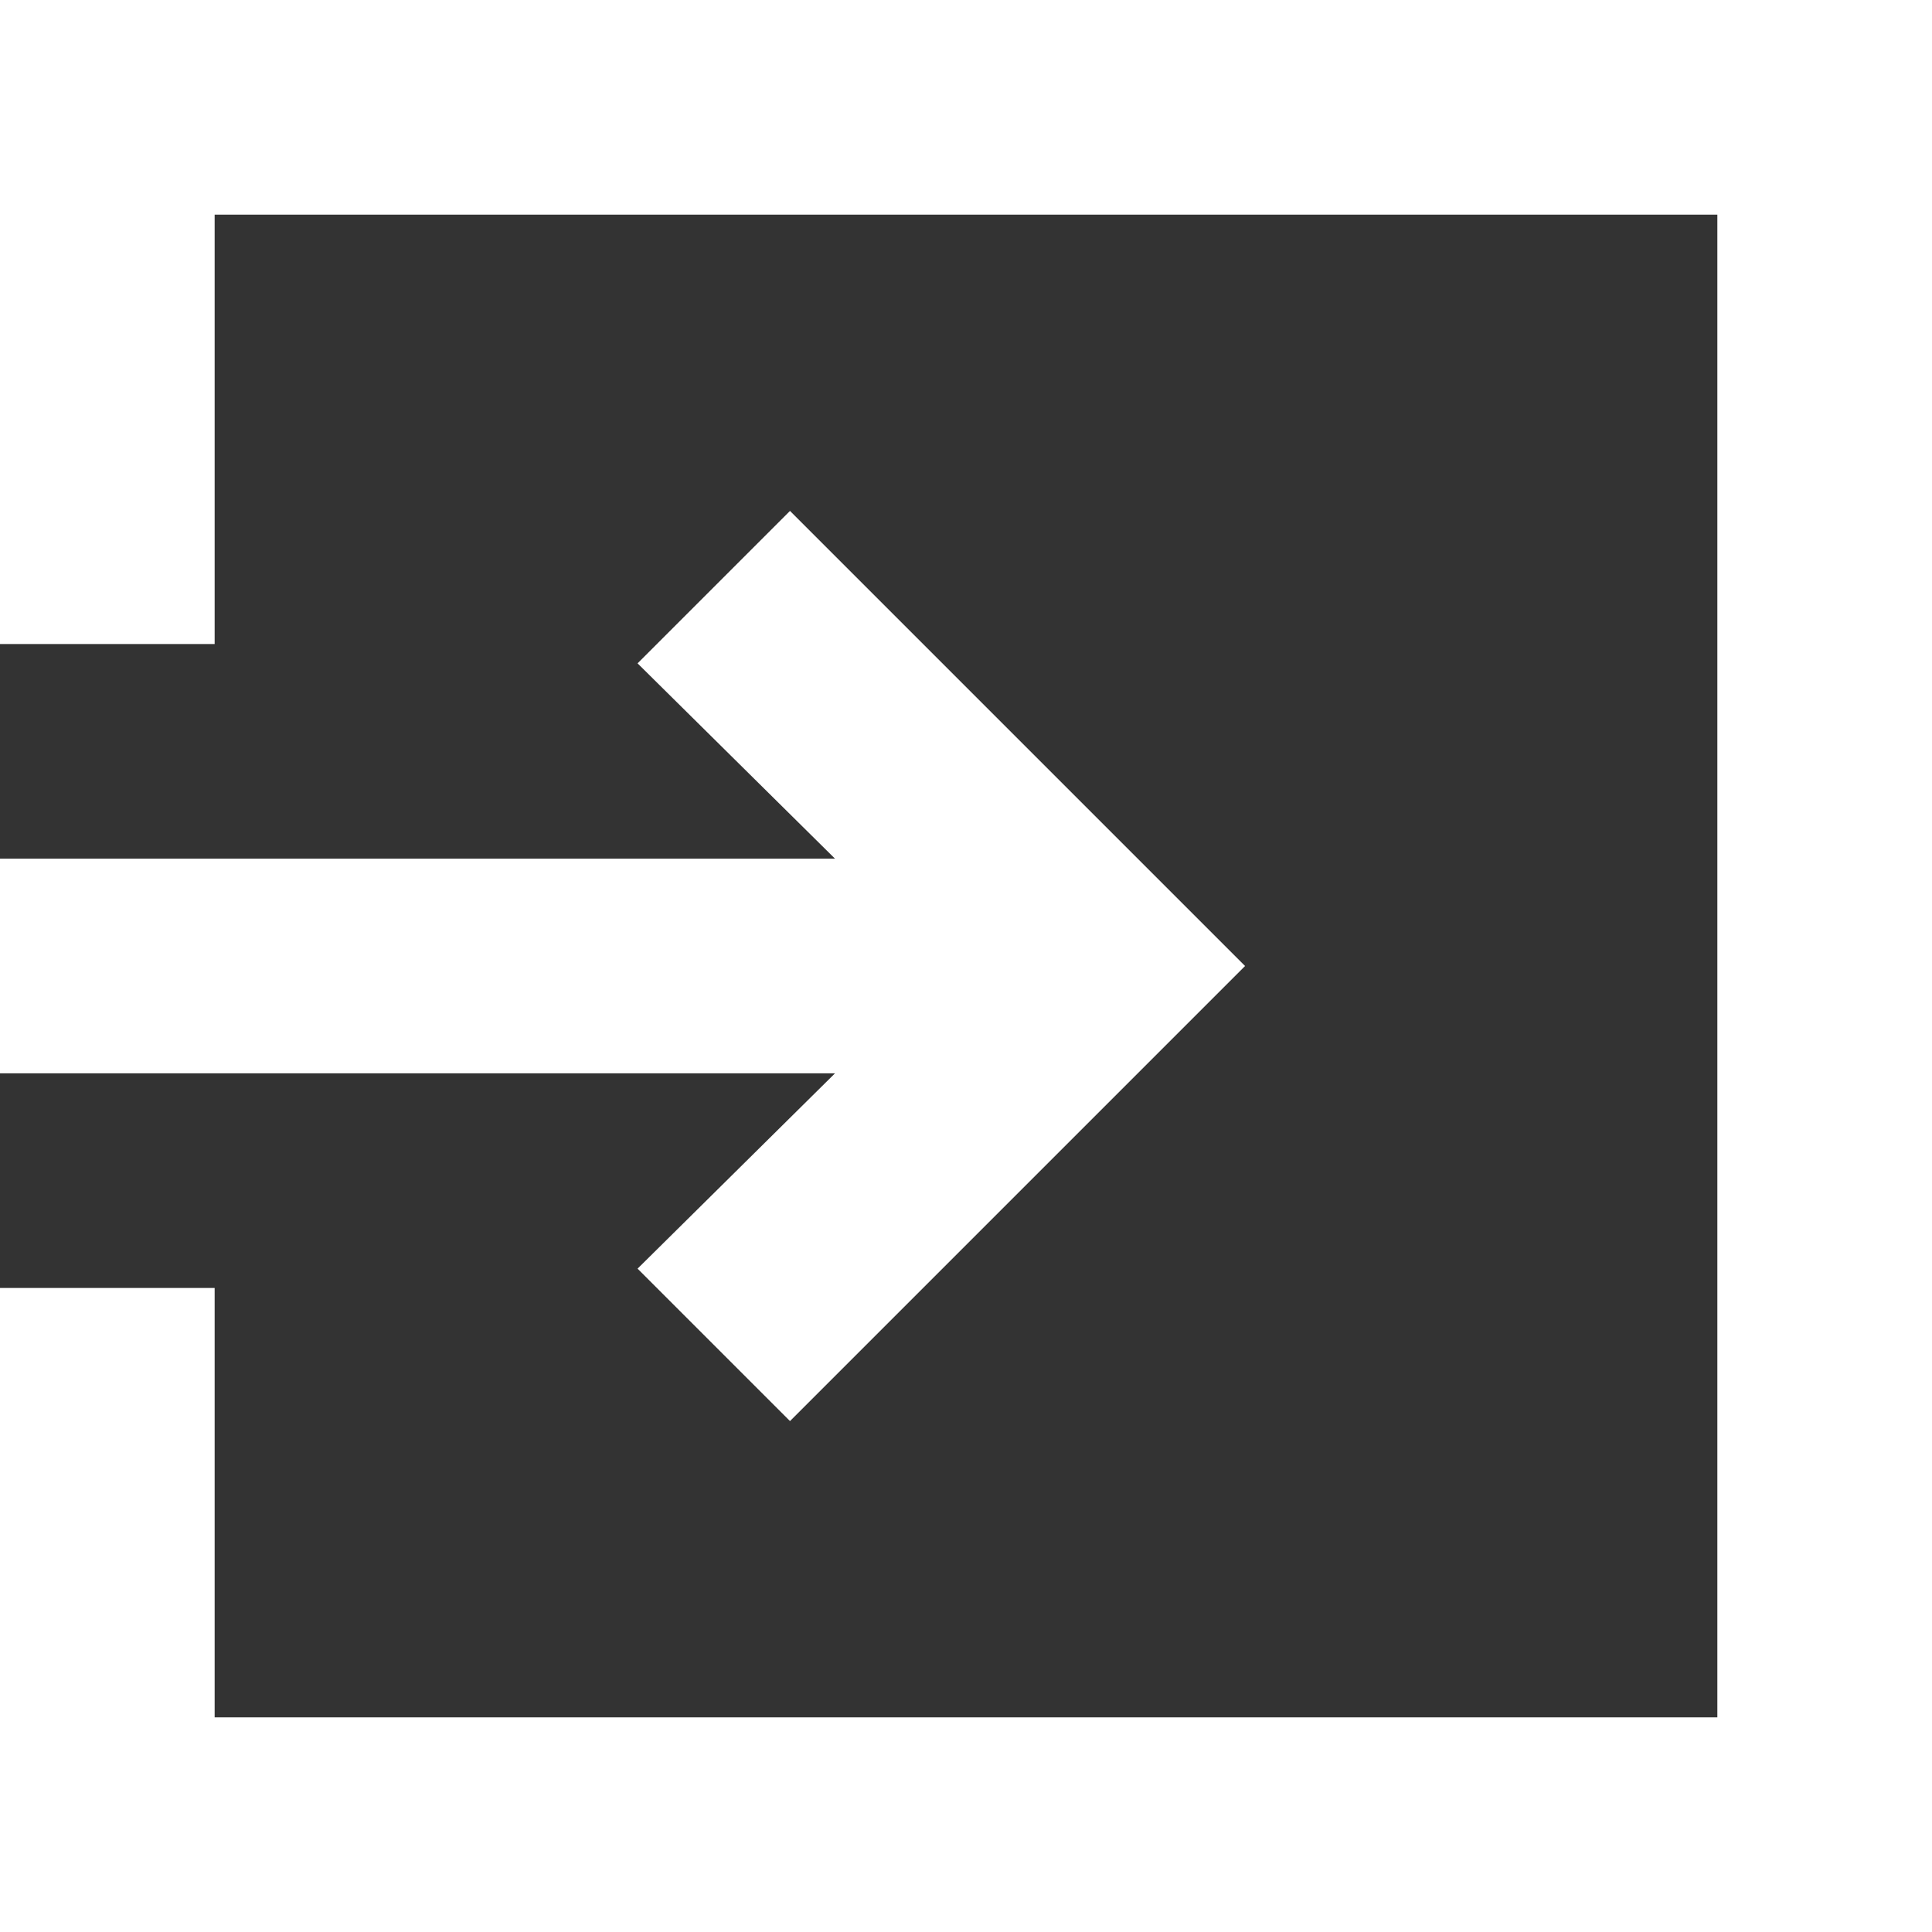
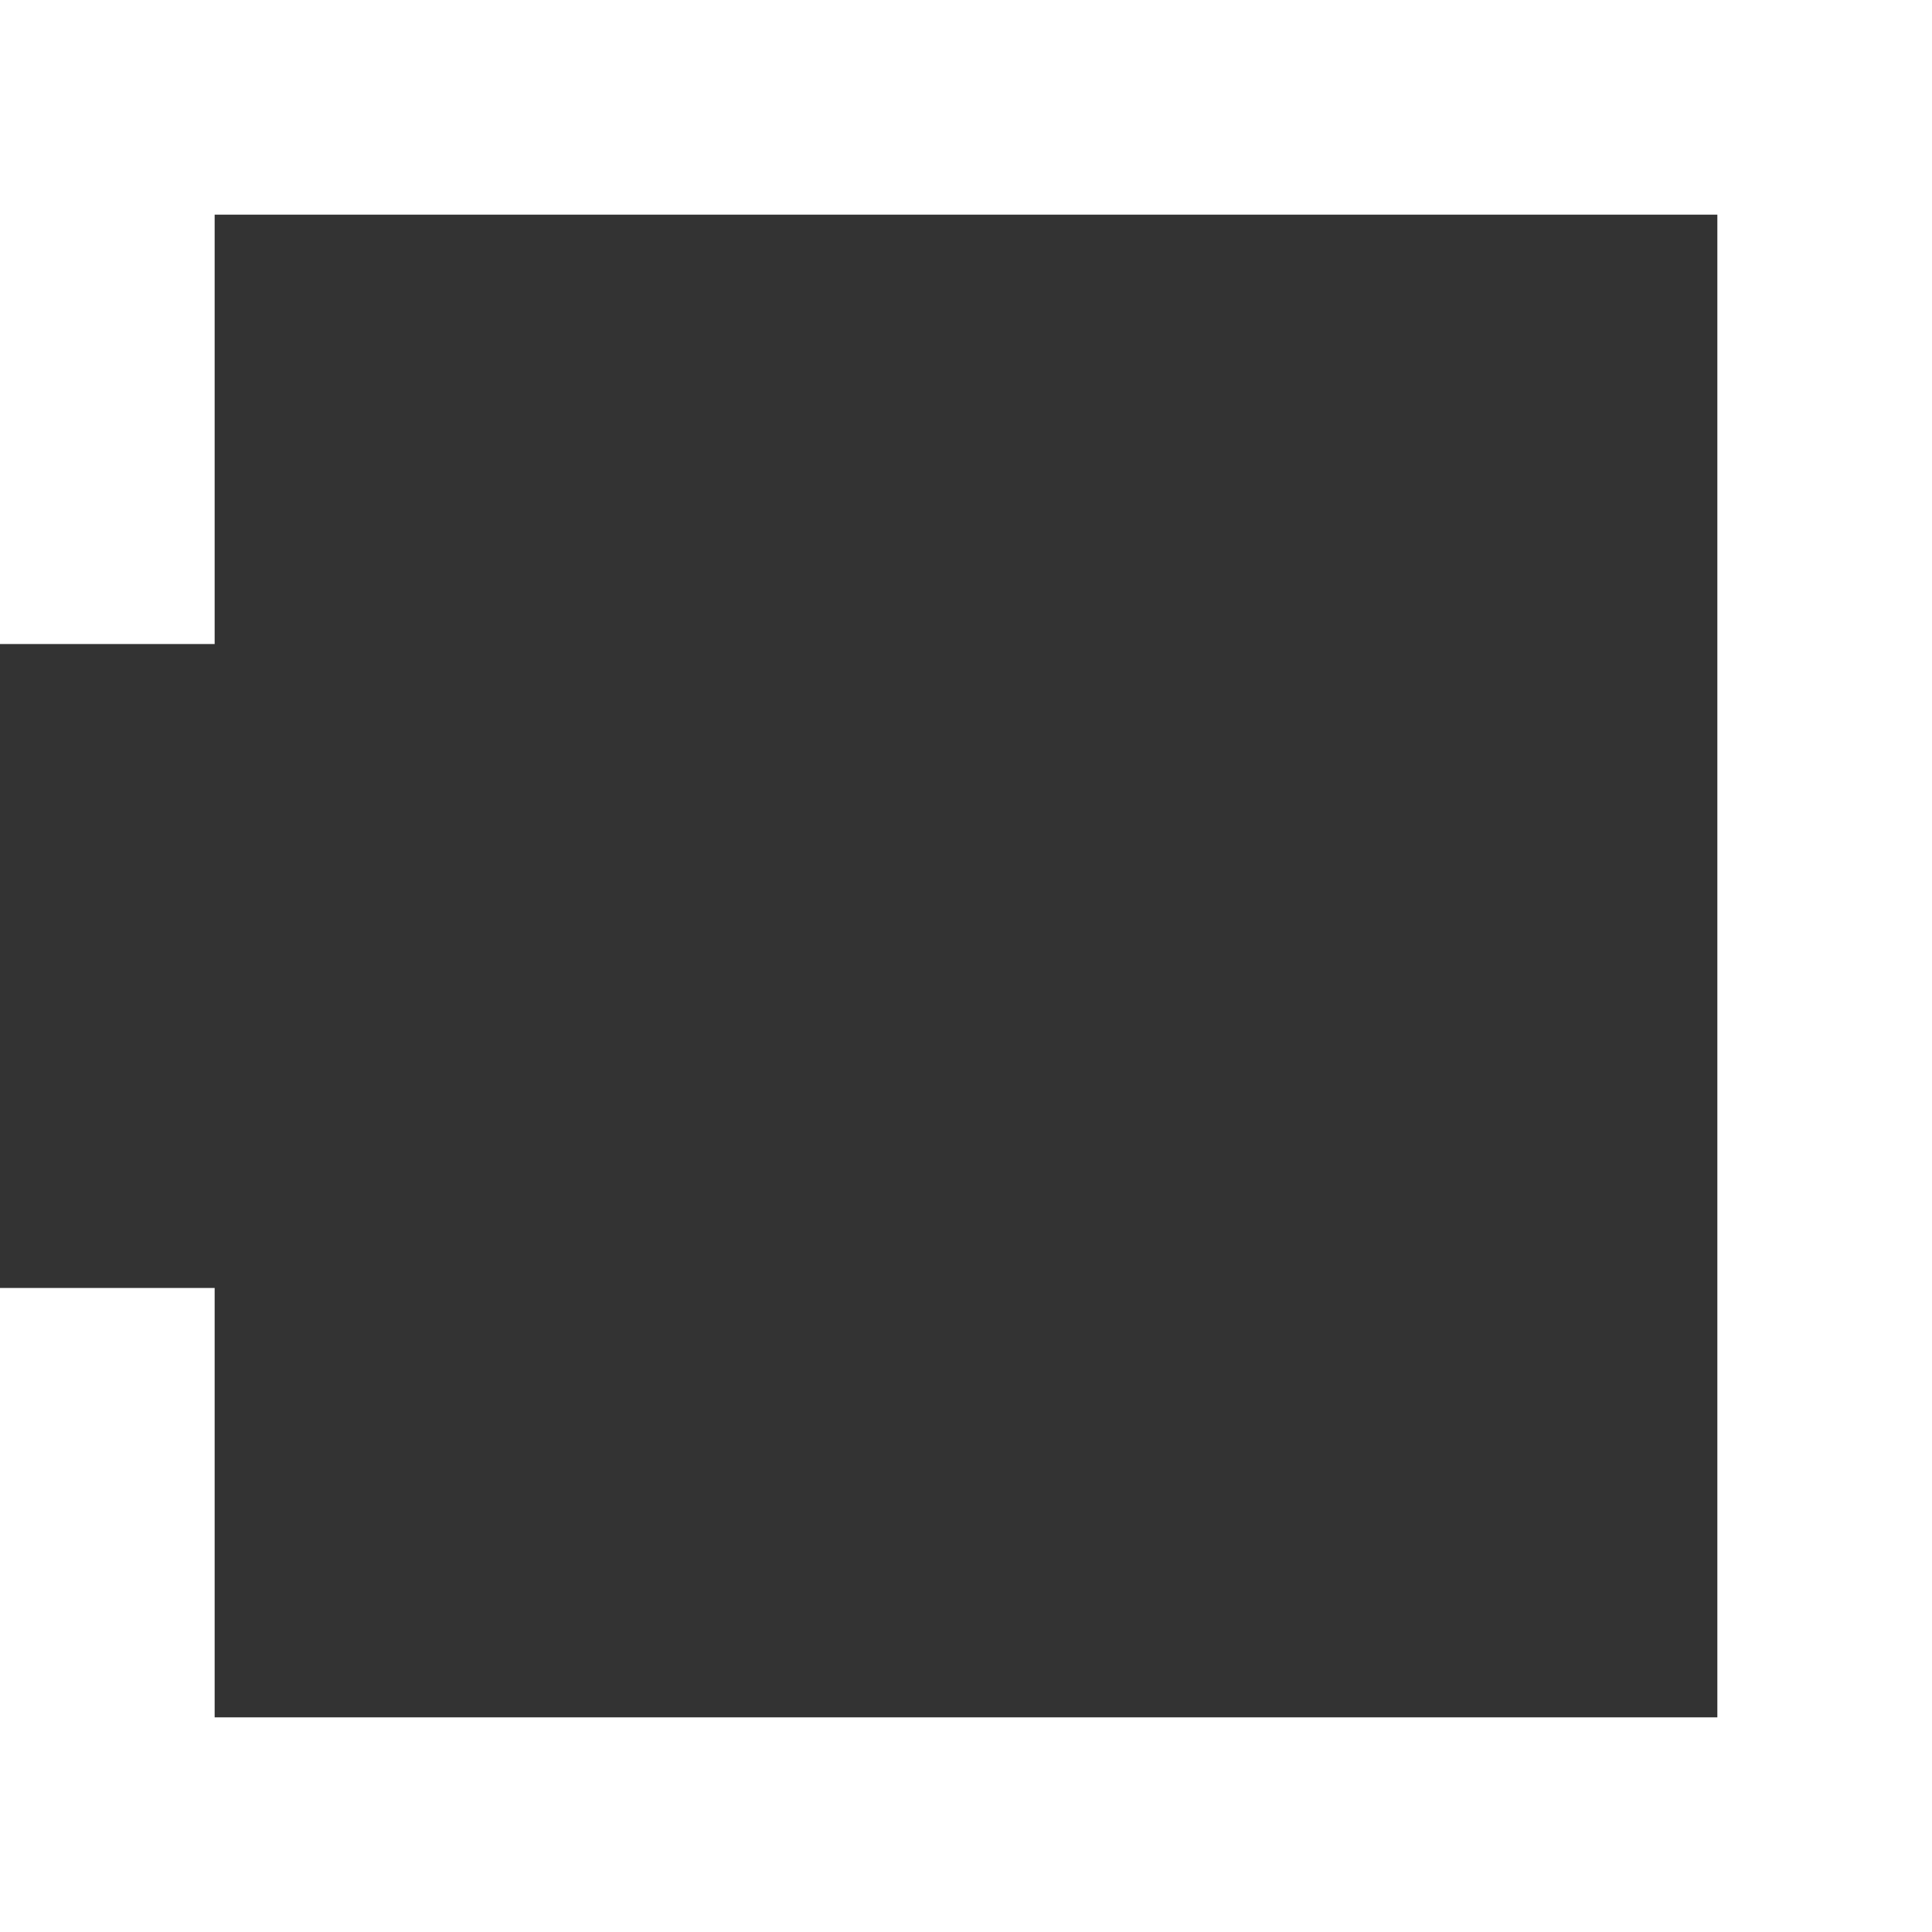
<svg xmlns="http://www.w3.org/2000/svg" width="20" height="20" viewBox="0 0 20 20">
  <rect x="0" y="0" width="20" height="20" fill="#333333" stroke="none" />
  <g id="Gruppe_1003" data-name="Gruppe 1003" transform="translate(-5 -5)">
-     <path id="Pfad_9103" data-name="Pfad 9103" d="M11.6,36.644l1.578,1.578,3.133-3.133,1.578-1.578-1.578-1.578L13.178,28.8,11.6,30.378,13.644,32.4H5v2.222h8.644Z" transform="translate(0 -18.511)" fill="#fff" />
    <path id="Pfad_9104" data-name="Pfad 9104" d="M5,5v6.667H7.222V7.222H22.778V22.778H7.222V18.333H5V25H25V5Z" transform="translate(0 0)" fill="#fff" />
  </g>
</svg>